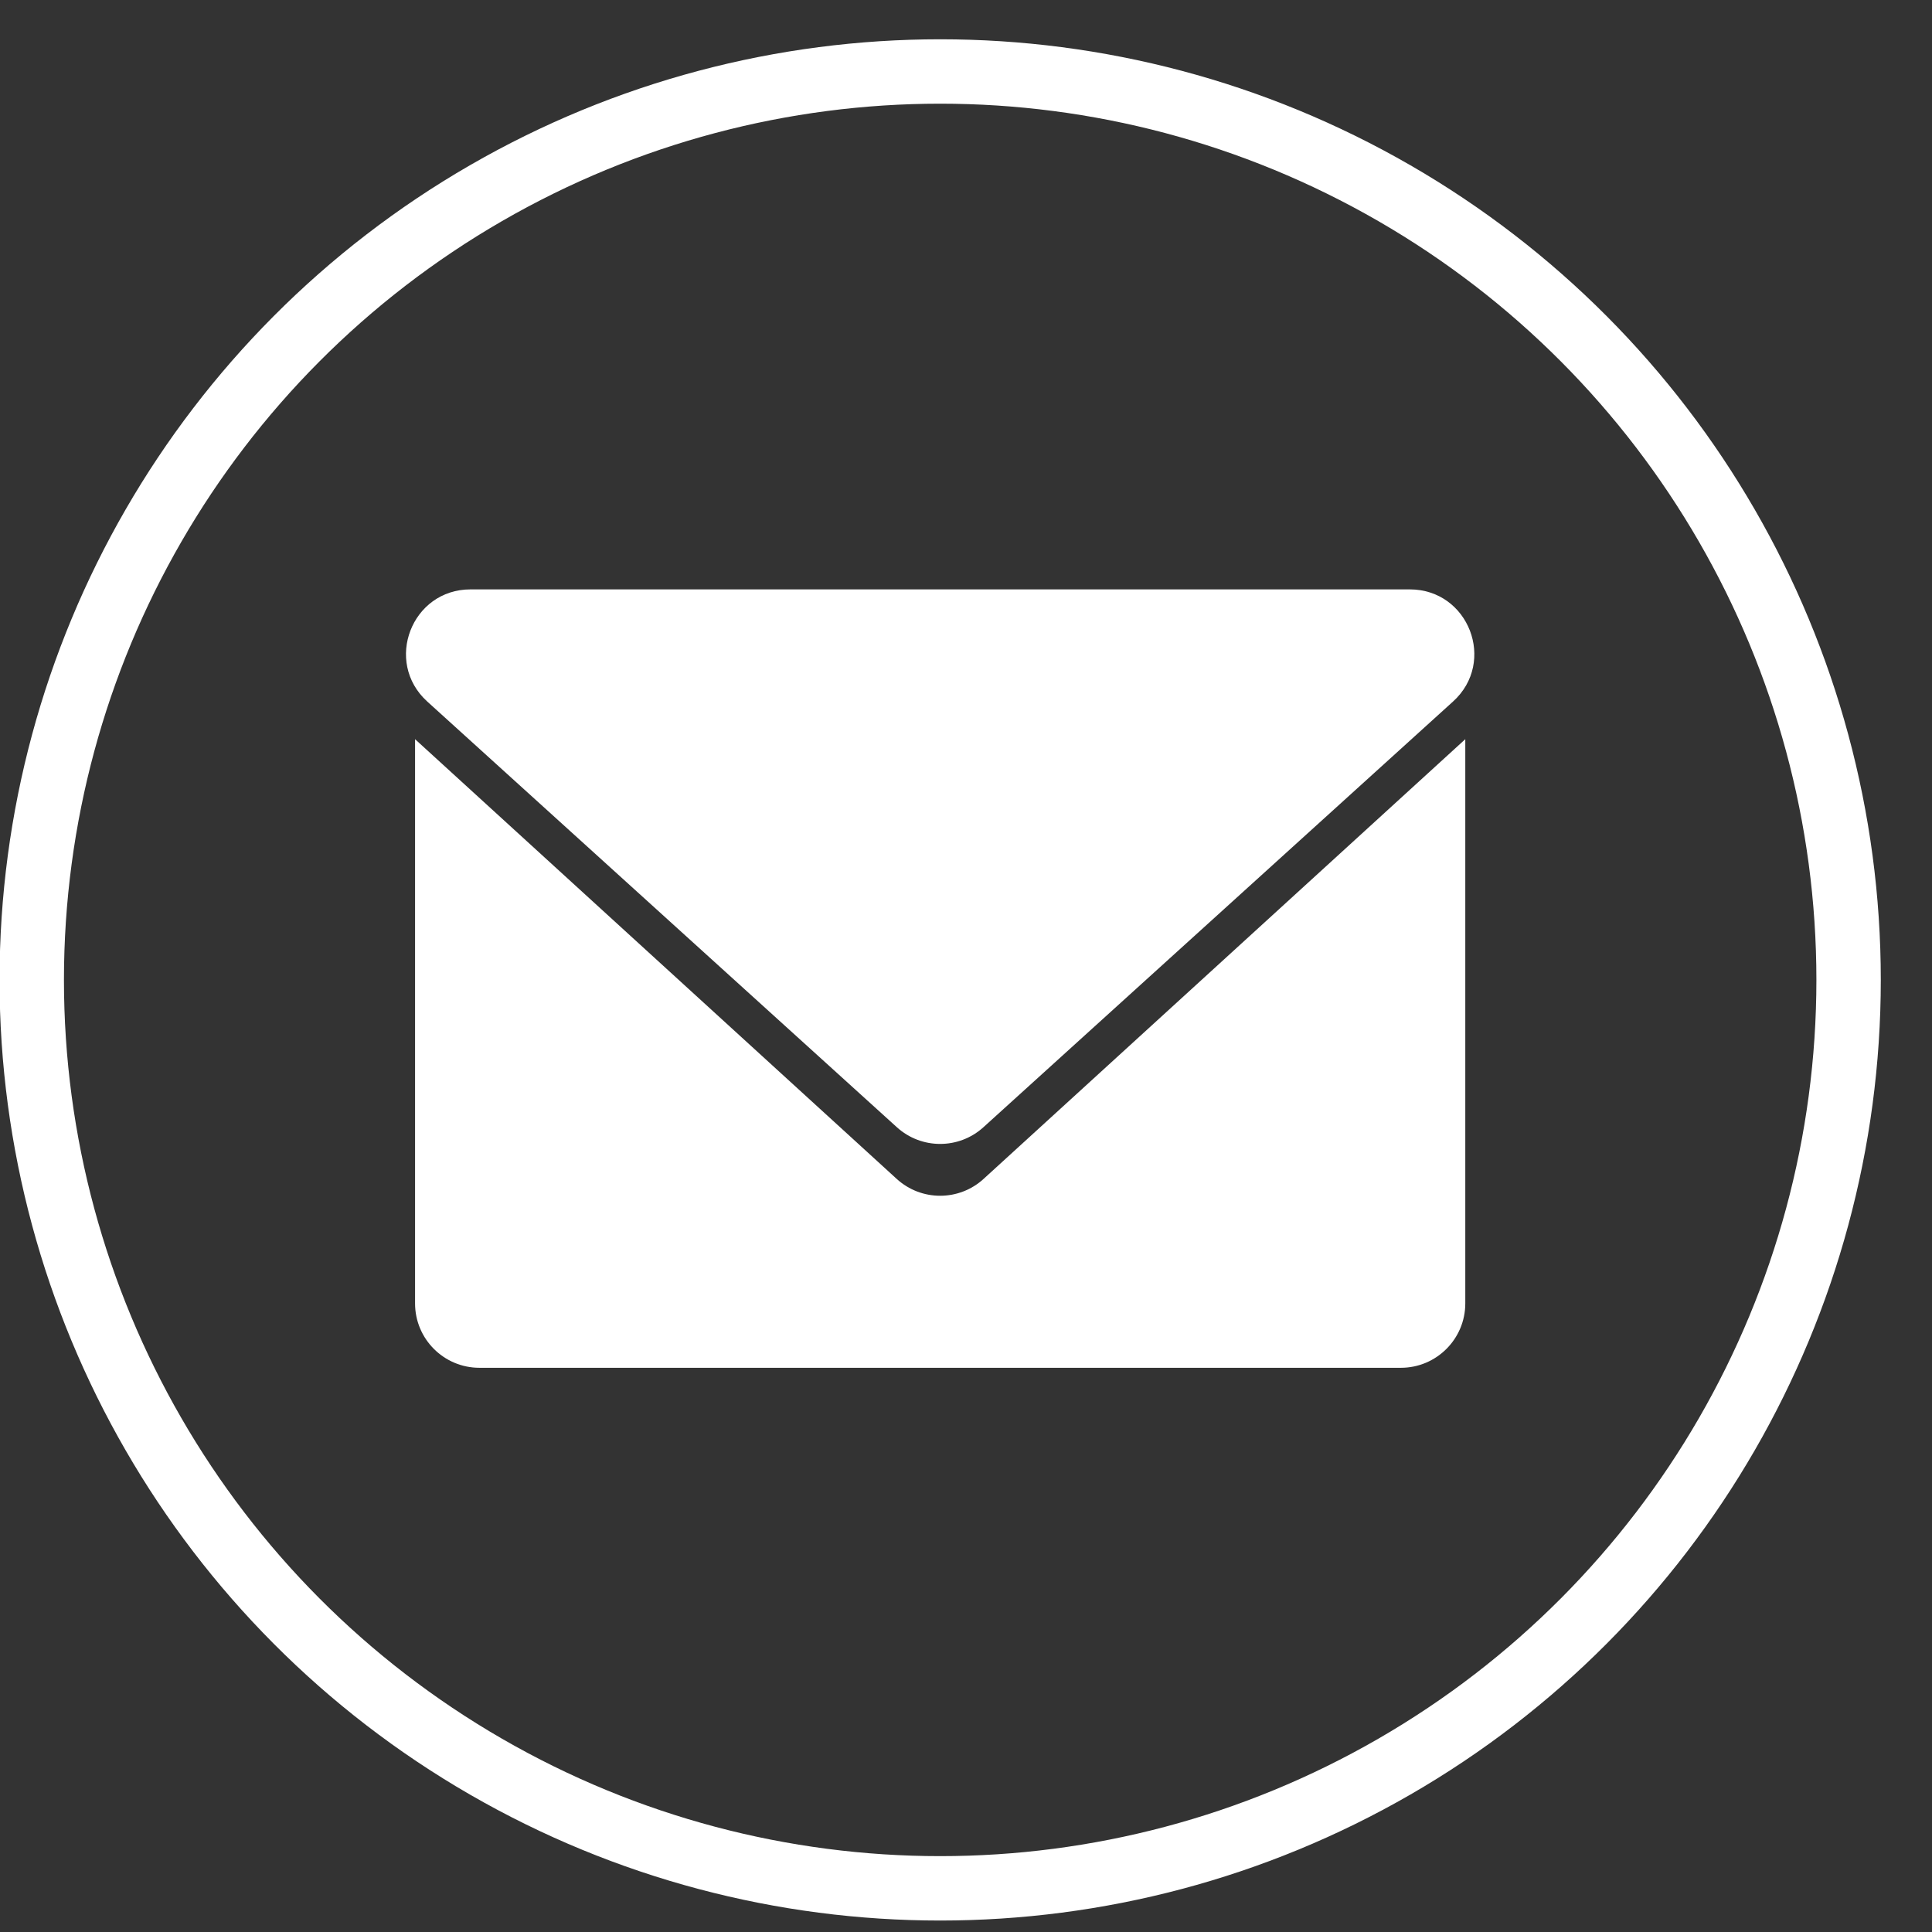
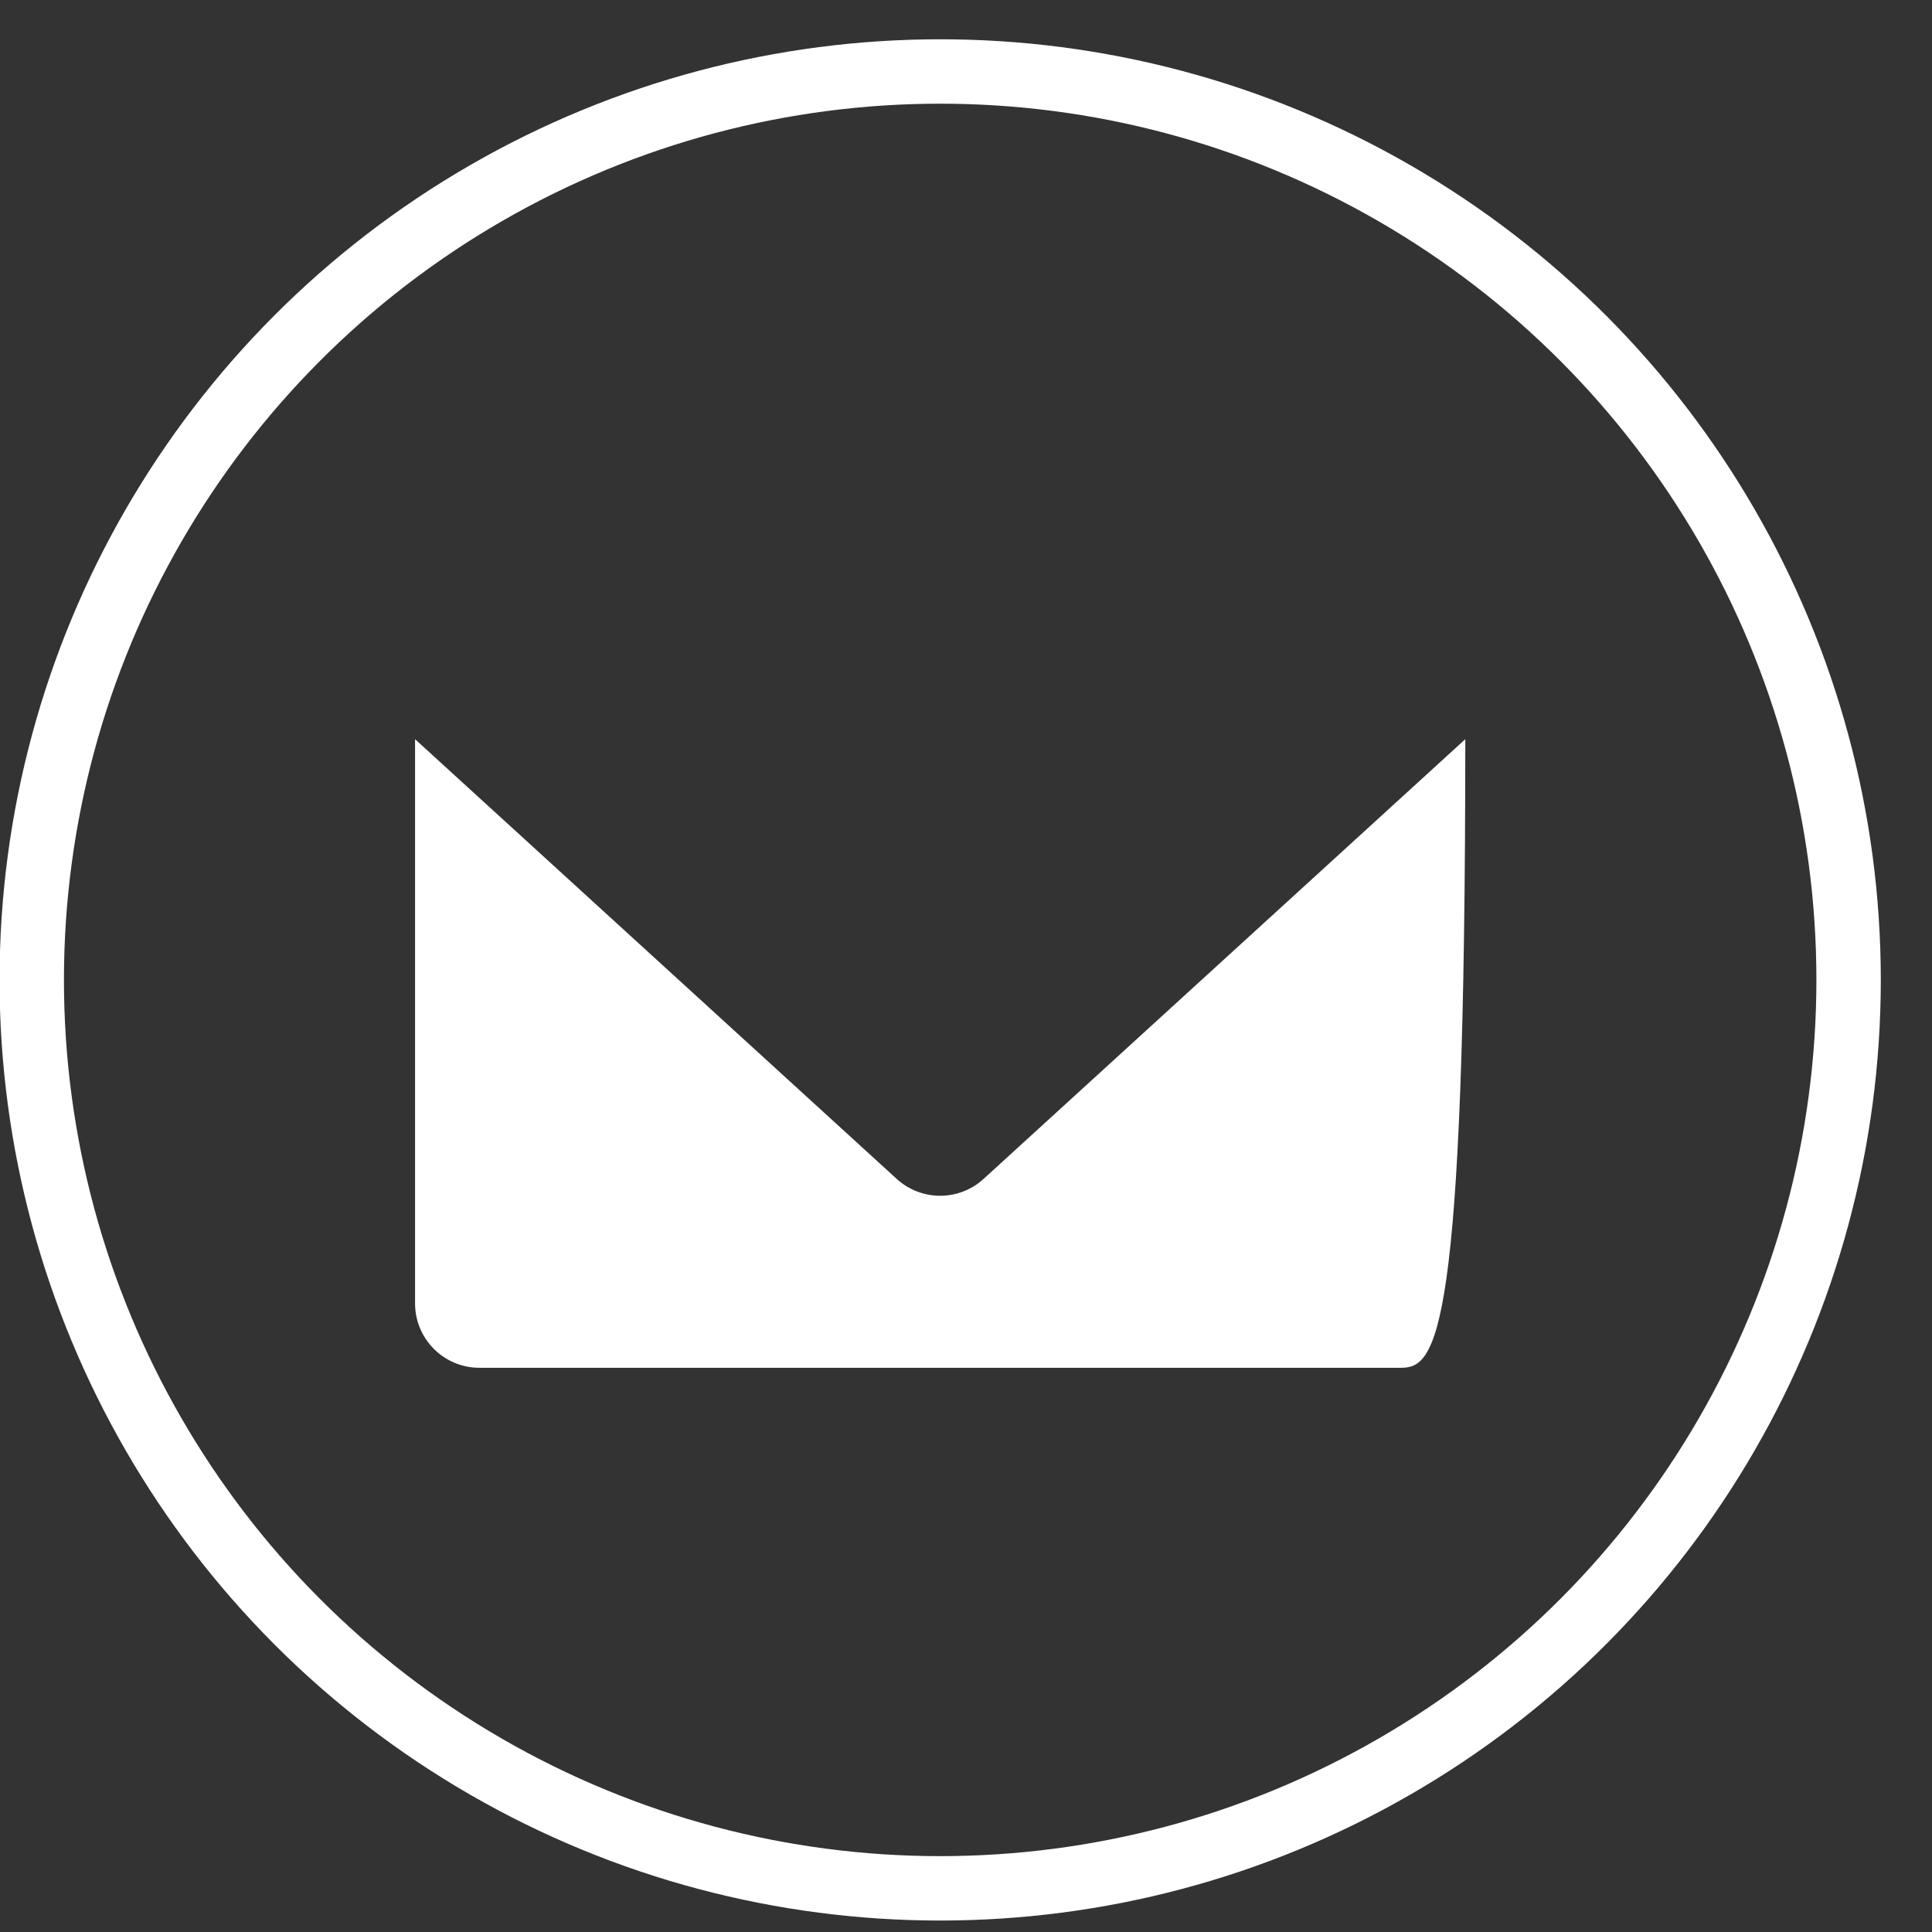
<svg xmlns="http://www.w3.org/2000/svg" width="30" height="30" viewBox="0 0 30 30" fill="none">
  <rect x="0" y="0" width="30" height="30" fill="#333333" stroke="none" />
  <circle cx="14.599" cy="15.216" r="14.106" stroke="white" />
-   <path d="M15.27 17.504C14.889 17.849 14.308 17.849 13.927 17.504L6.634 10.893C5.957 10.278 6.391 9.152 7.306 9.152L21.891 9.152C22.806 9.152 23.241 10.278 22.563 10.893L15.27 17.504Z" fill="white" />
-   <path fill-rule="evenodd" clip-rule="evenodd" d="M13.924 18.306C14.306 18.655 14.891 18.655 15.273 18.306L22.753 11.478V20.239C22.753 20.791 22.305 21.239 21.753 21.239H7.445C6.892 21.239 6.445 20.791 6.445 20.239V11.478L13.924 18.306Z" fill="white" />
+   <path fill-rule="evenodd" clip-rule="evenodd" d="M13.924 18.306C14.306 18.655 14.891 18.655 15.273 18.306L22.753 11.478C22.753 20.791 22.305 21.239 21.753 21.239H7.445C6.892 21.239 6.445 20.791 6.445 20.239V11.478L13.924 18.306Z" fill="white" />
</svg>